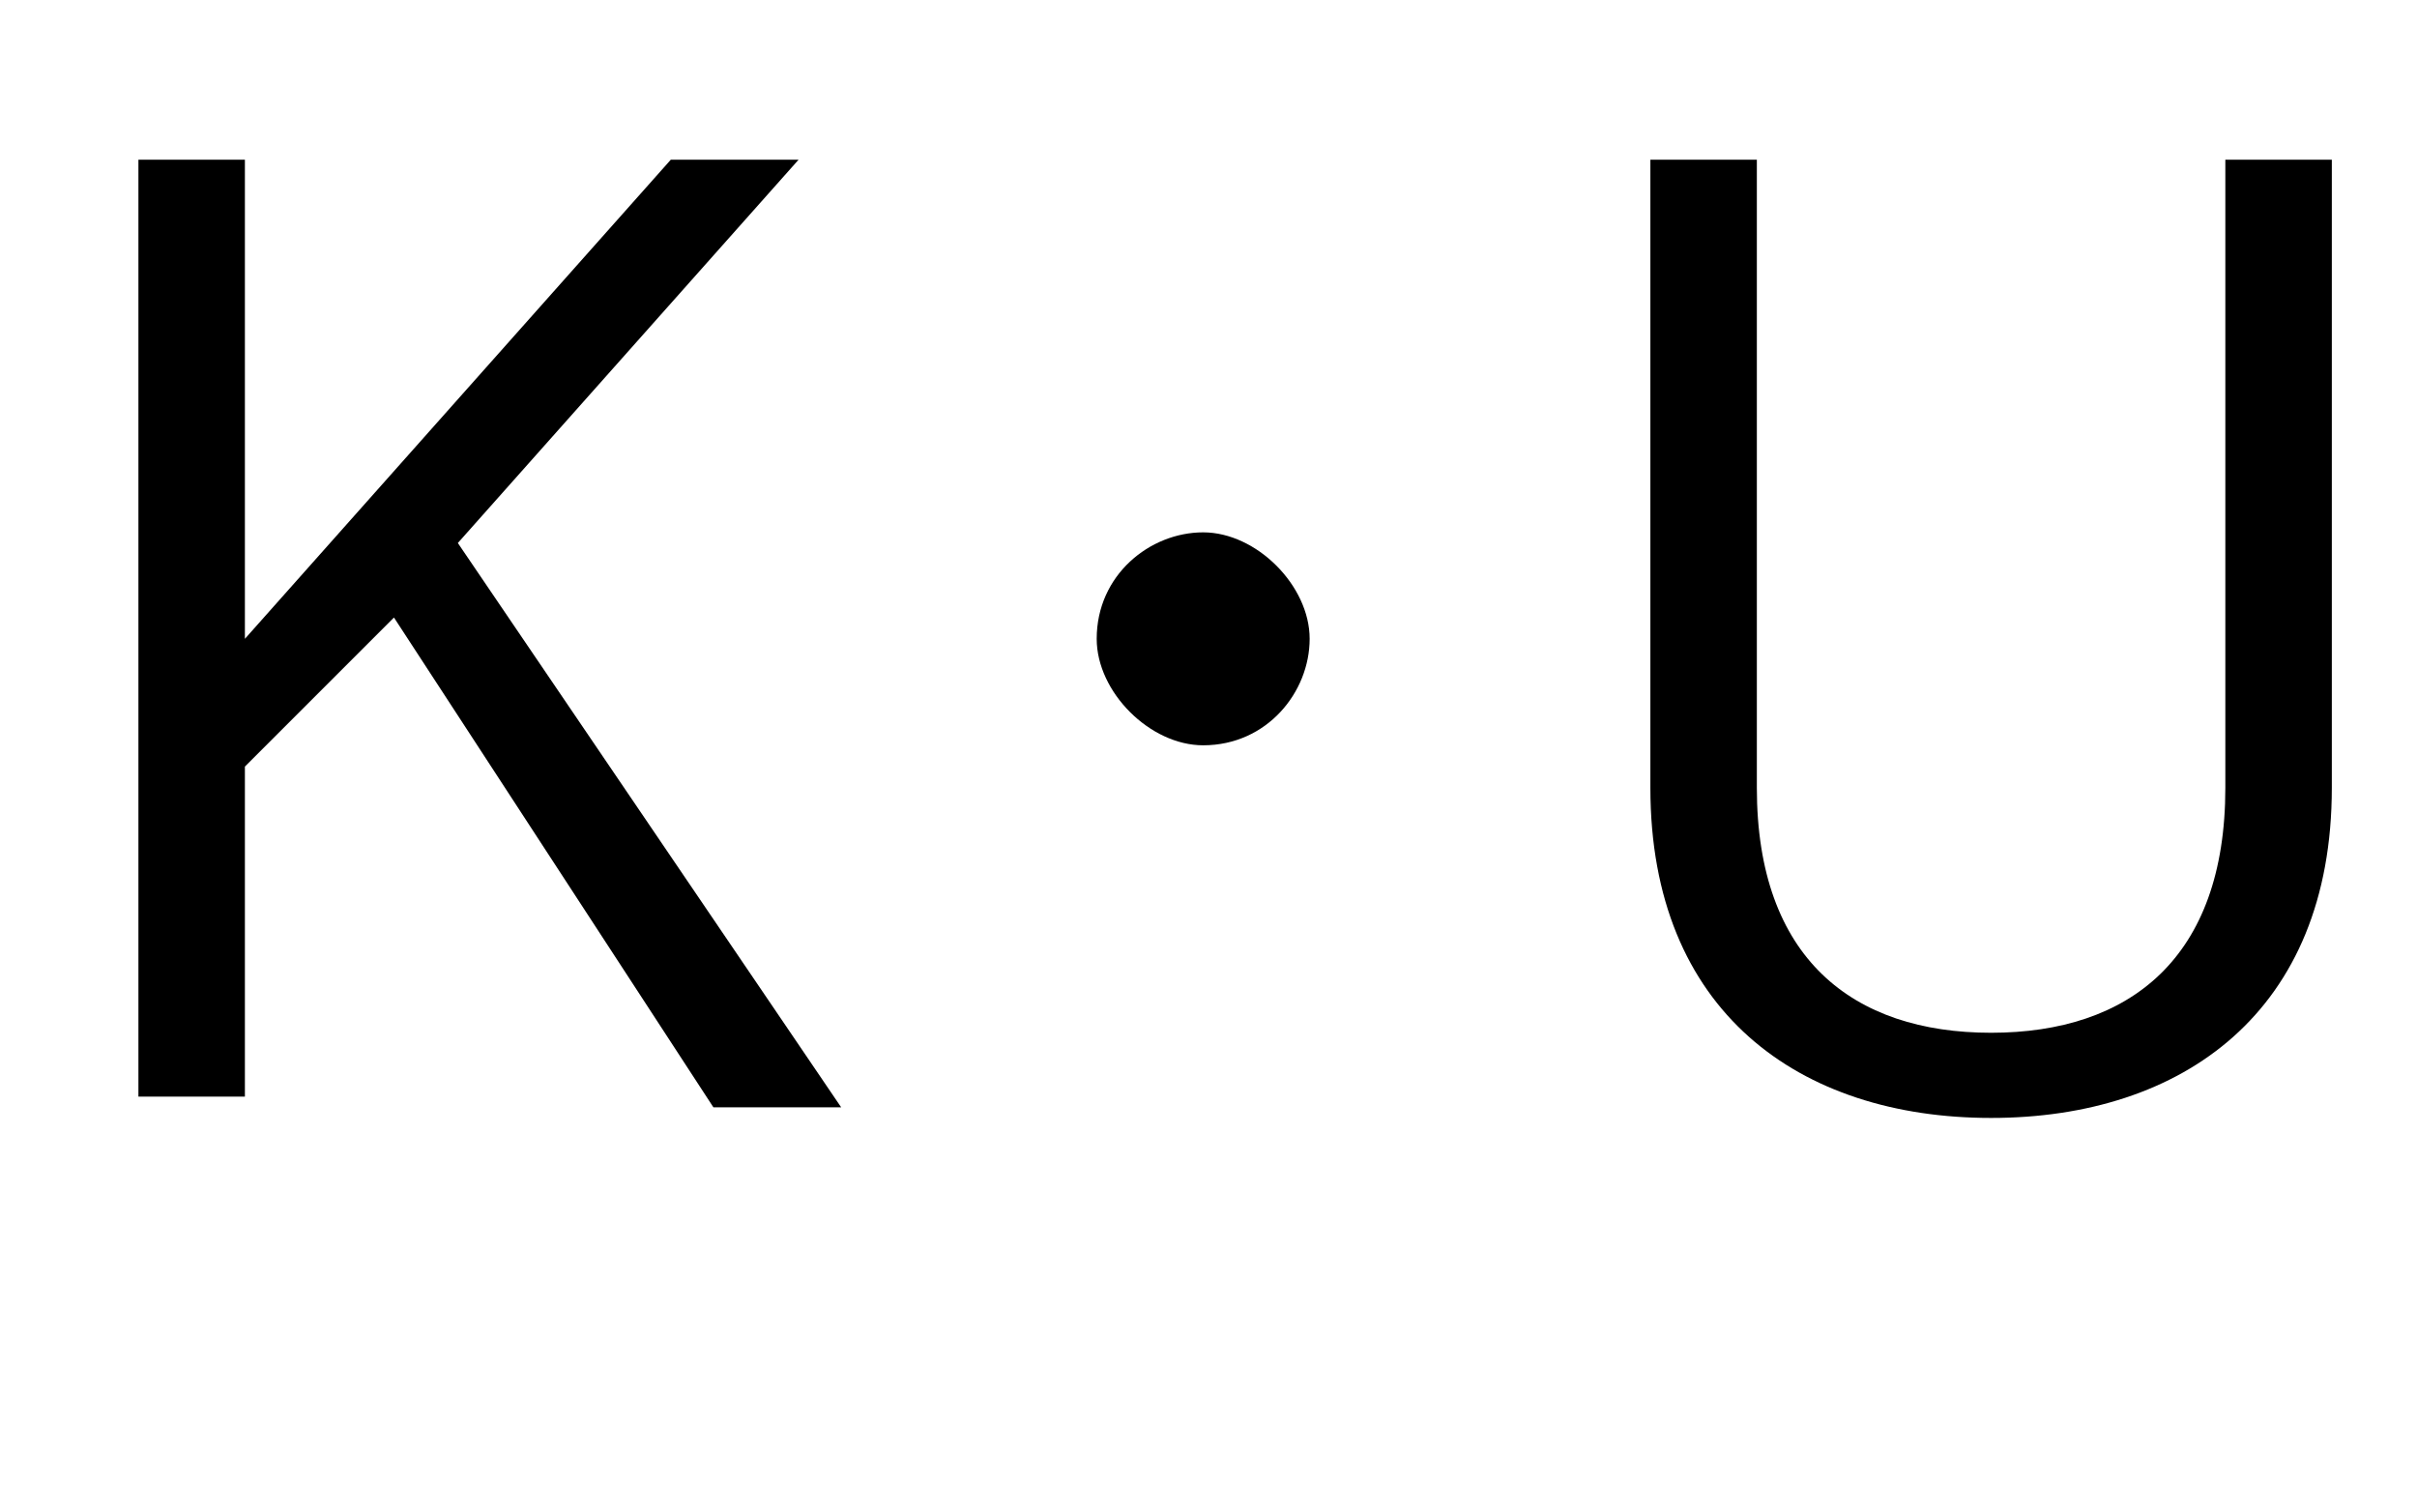
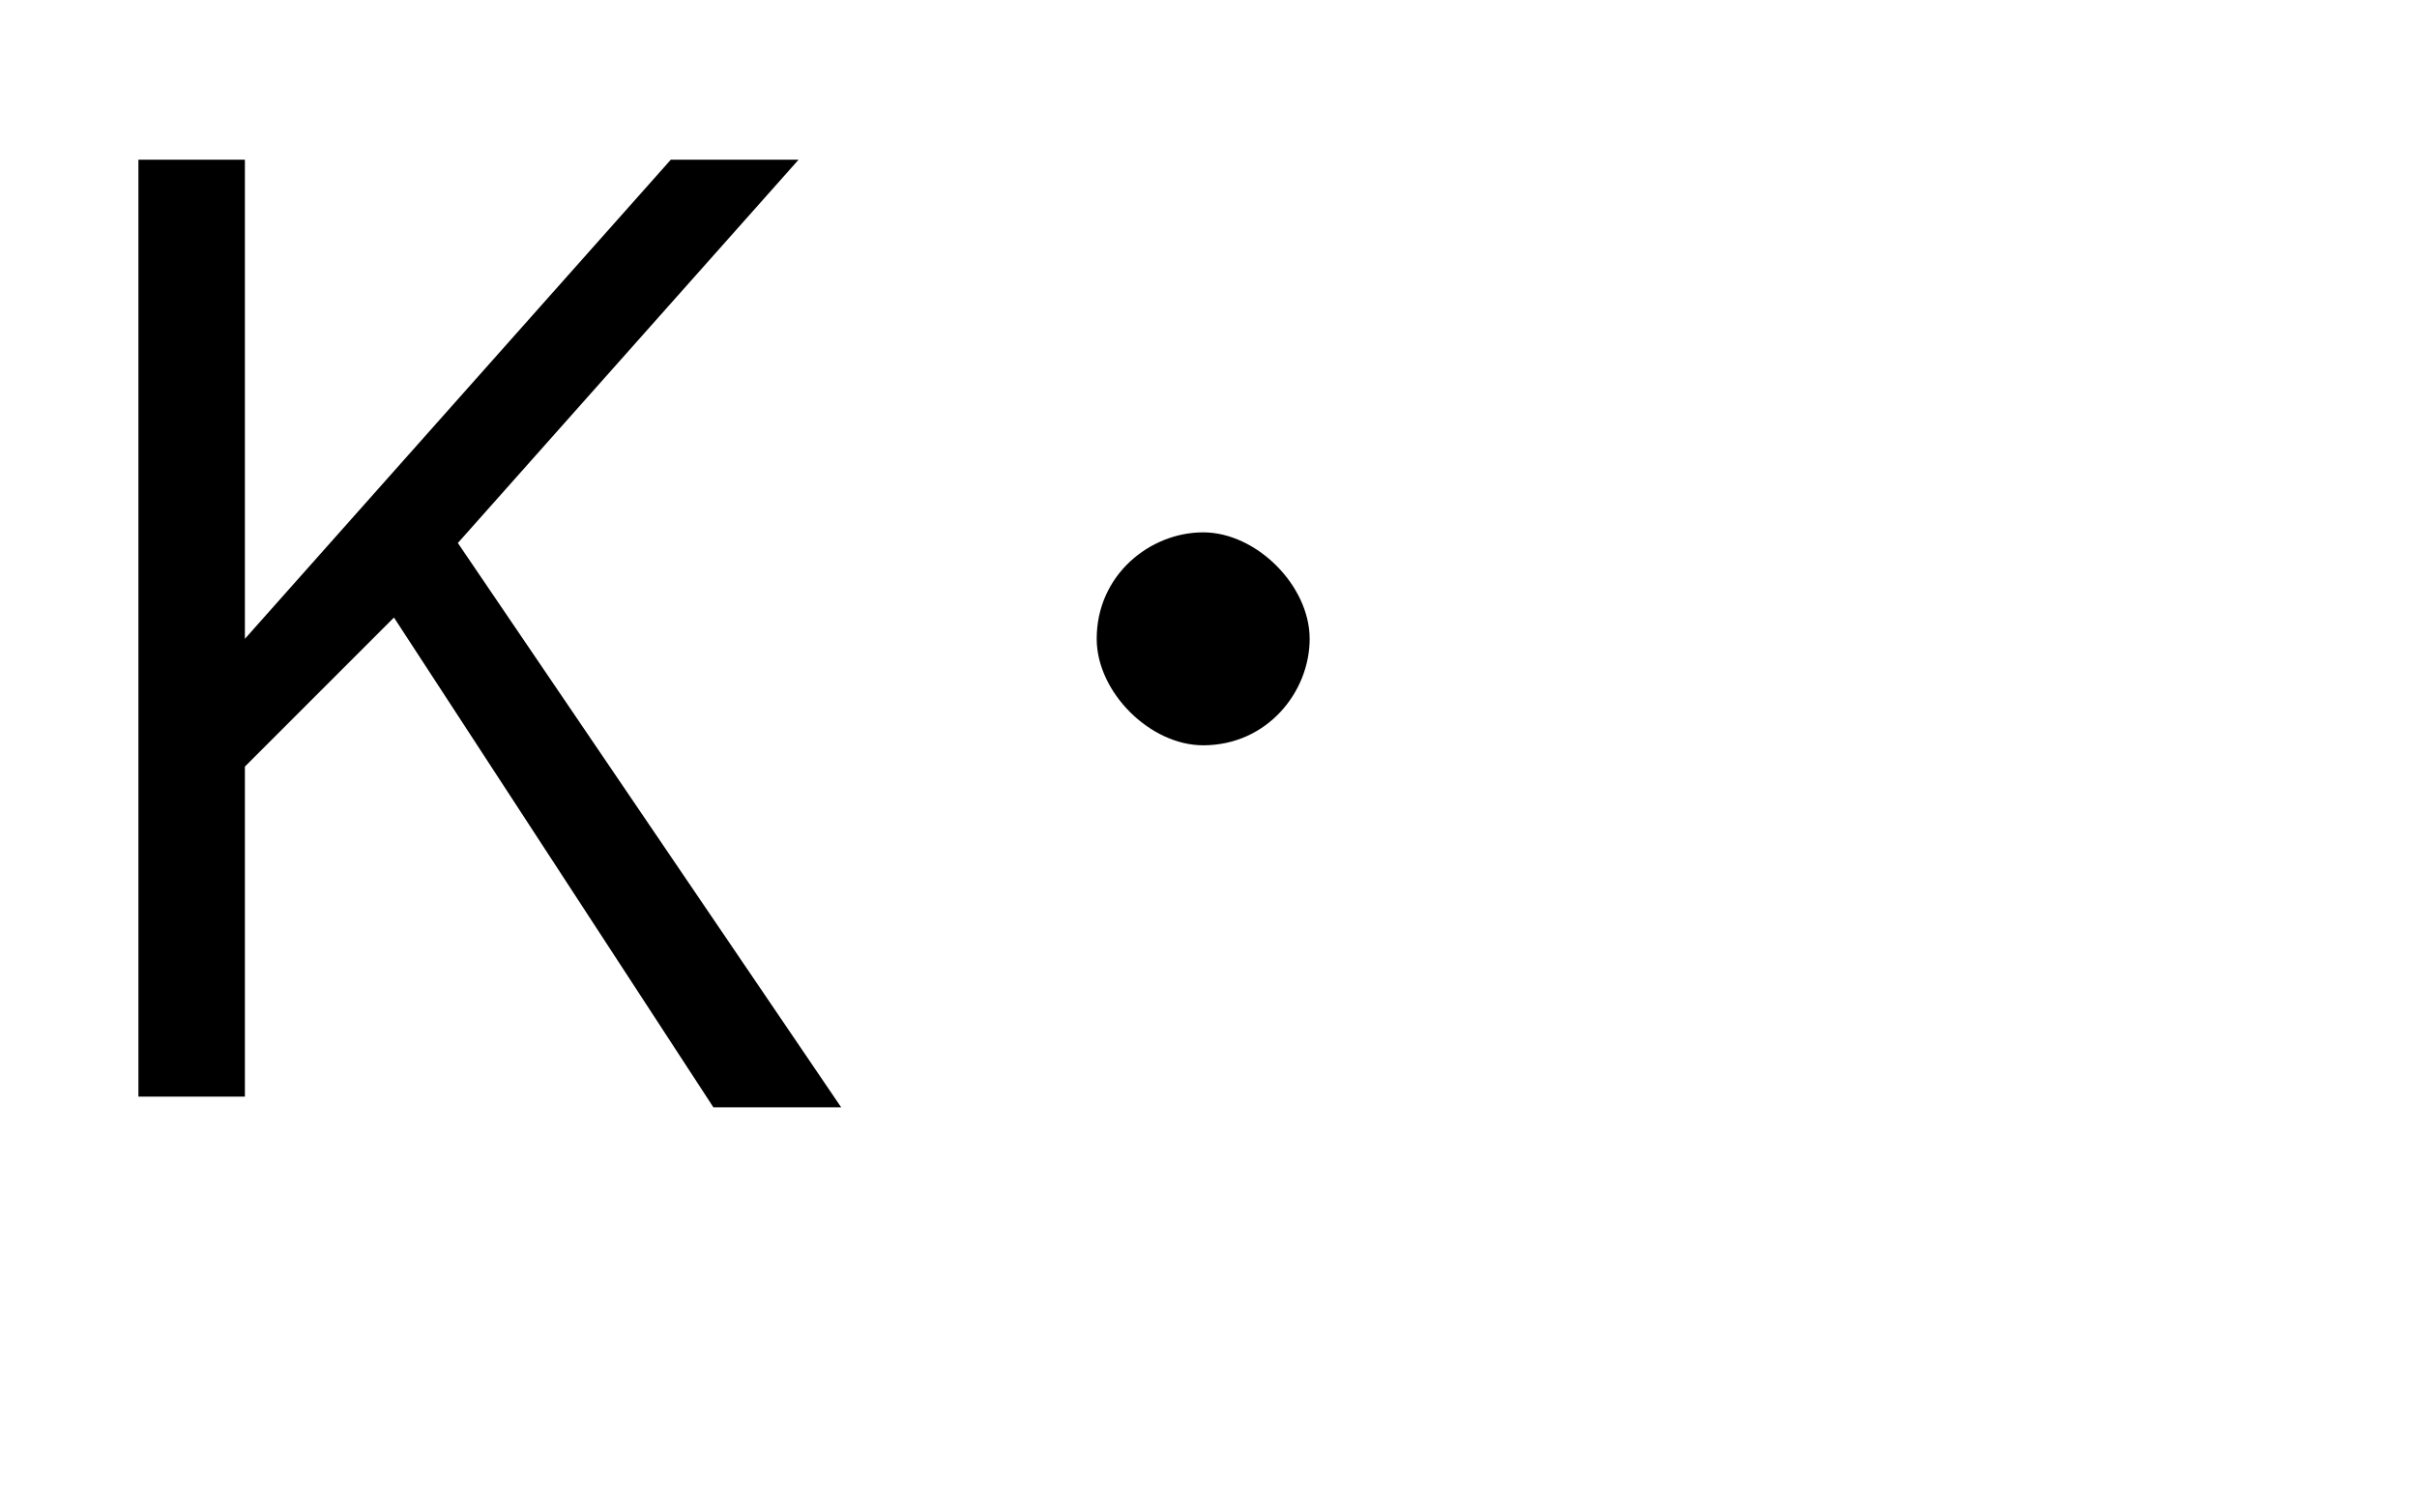
<svg xmlns="http://www.w3.org/2000/svg" version="1.1" id="レイヤー_1" x="0px" y="0px" viewBox="0 0 22.7 14.2" style="enable-background:new 0 0 22.7 14.2;" xml:space="preserve">
  <style type="text/css">
	.st0{enable-background:new    ;}
</style>
  <g class="st0">
    <path d="M4.3,5.1l3.6,5.3H6.7l-3-4.6L2.3,7.2v3.1h-1V1.5h1V6l4-4.5h1.2L4.3,5.1z" />
    <path d="M12.3,6c0,0.5-0.4,1-1,1c-0.5,0-1-0.5-1-1c0-0.6,0.5-1,1-1C11.8,5,12.3,5.5,12.3,6z" />
-     <path d="M21.9,7.4c0,2.1-1.4,3.1-3.2,3.1c-1.8,0-3.2-1-3.2-3.1V1.5h1v5.9c0,1.6,0.9,2.3,2.2,2.3c1.3,0,2.2-0.7,2.2-2.3V1.5h1V7.4z" />
  </g>
</svg>